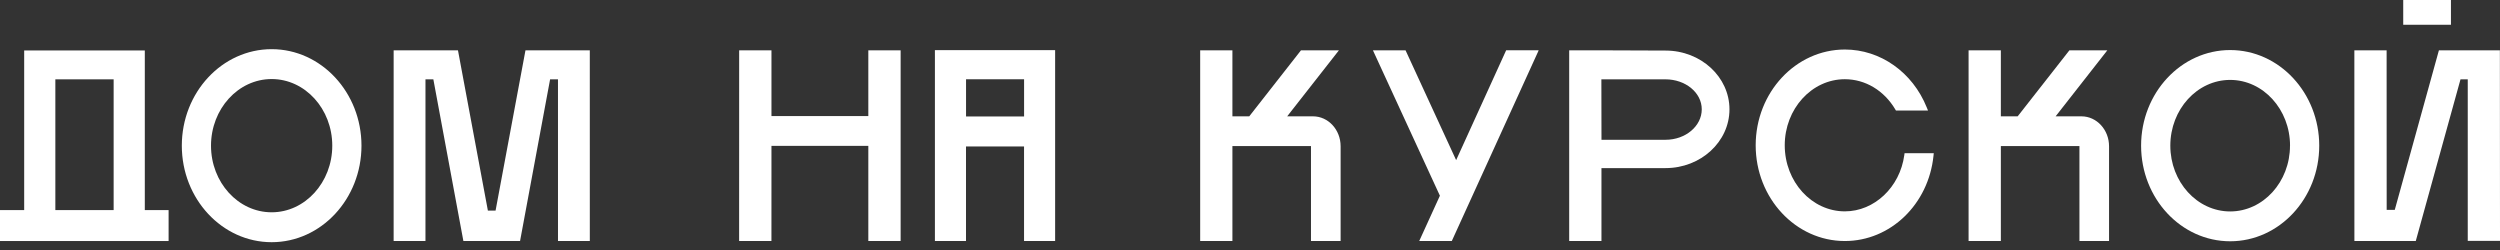
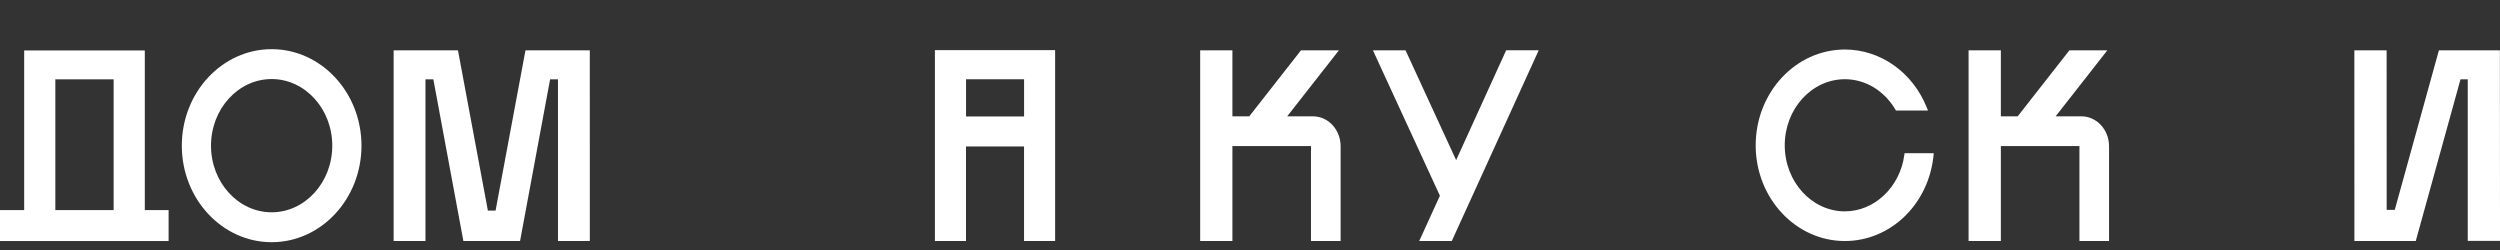
<svg xmlns="http://www.w3.org/2000/svg" width="300" height="30" viewBox="0 0 300 30" fill="none">
  <rect x="0" y="0" width="300" height="30" fill="#333333" stroke="none" />
-   <path d="M104.199 13.929H92.576V6.037H88.699L88.695 28.922H92.573L92.576 17.507H104.199V28.922H108.076V6.037H104.199V13.929Z" fill="white" />
  <path d="M32.598 5.9C26.649 5.9 21.818 11.096 21.818 17.482C21.818 23.868 26.657 29.063 32.598 29.063C38.538 29.063 43.377 23.868 43.377 17.482C43.377 11.096 38.544 5.9 32.598 5.9ZM39.873 17.482C39.873 21.886 36.609 25.475 32.598 25.475C28.586 25.475 25.321 21.889 25.321 17.482C25.321 13.074 28.584 9.486 32.598 9.486C36.611 9.486 39.873 13.072 39.873 17.482Z" fill="white" />
  <path d="M17.376 9.52V6.055H2.902V25.211H0V28.923H20.232V25.211H17.376V9.52ZM13.637 9.52V25.211H6.642V9.52H13.637Z" fill="white" />
  <path d="M112.189 6.785V28.921H115.92V17.572H122.885V28.921H126.615V6.018H112.188L112.189 6.785ZM122.89 9.509V13.976H115.925V9.509H122.89Z" fill="white" />
-   <path d="M267.62 6.006C261.726 6.006 256.932 11.154 256.932 17.48C256.932 23.807 261.726 28.953 267.62 28.953C273.513 28.953 278.308 23.806 278.308 17.48C278.308 11.155 273.518 6.006 267.62 6.006ZM274.8 17.48C274.8 21.832 271.58 25.373 267.62 25.373C263.66 25.373 260.439 21.832 260.439 17.48C260.439 13.129 263.66 9.589 267.62 9.589C271.58 9.589 274.805 13.129 274.805 17.48H274.8Z" fill="white" />
  <path d="M157.562 13.96H154.462L160.67 6.039H156.117L149.91 13.96H147.889V6.039H144.021V28.922H147.889V17.526H157.318V28.922H160.874V17.553C160.877 15.571 159.389 13.96 157.562 13.96Z" fill="white" />
  <path d="M249.773 13.96H246.675L252.88 6.039H248.328L242.121 13.96H240.103V6.039H236.23V28.922H240.103V17.526H249.532C249.533 17.535 249.533 17.544 249.532 17.553V28.922H253.086V17.553C253.088 15.571 251.6 13.96 249.773 13.96Z" fill="white" />
-   <path d="M199.868 6.068L192.188 6.039H188.303V28.922H192.175V20.172H199.868C204.097 20.172 207.536 17.009 207.536 13.12C207.536 9.23 204.105 6.068 199.868 6.068ZM192.165 9.52H199.856C202.251 9.52 204.211 11.106 204.211 13.12C204.211 15.134 202.264 16.773 199.871 16.773H192.178L192.165 9.52Z" fill="white" />
  <path d="M174.737 19.217L168.665 6.036H164.75L172.788 23.487L170.307 28.921H174.216L184.645 6.036L180.74 6.031L174.737 19.217Z" fill="white" />
  <path d="M299.986 6.037H292.669L287.372 25.184H286.401L286.394 6.037H282.523L282.528 28.922H289.893L295.261 9.52H296.13V28.904H300.001L299.986 6.037Z" fill="white" />
-   <path d="M294.113 0H288.387V2.971H294.113V0Z" fill="white" />
  <path d="M228.515 18.622C227.988 22.466 224.92 25.363 221.385 25.363C217.405 25.363 214.169 21.805 214.169 17.435C214.169 13.065 217.406 9.506 221.385 9.506C223.832 9.506 226.093 10.861 227.434 13.131L227.512 13.261H231.36L231.209 12.889C229.509 8.669 225.653 5.943 221.385 5.943C215.483 5.943 210.682 11.1 210.682 17.437C210.682 23.774 215.479 28.923 221.381 28.923C226.854 28.923 231.428 24.519 232.021 18.685L232.051 18.387H228.547L228.515 18.622Z" fill="white" />
  <path d="M70.776 6.037H63.057L59.468 25.272H59.009H59.006H58.546L54.956 6.037H47.238L47.236 28.922H51.056L51.057 9.52H52.002L55.606 28.922H59.006H59.009H62.407L66.012 9.52H66.957L66.959 28.922H70.778L70.776 6.037Z" fill="white" />
</svg>